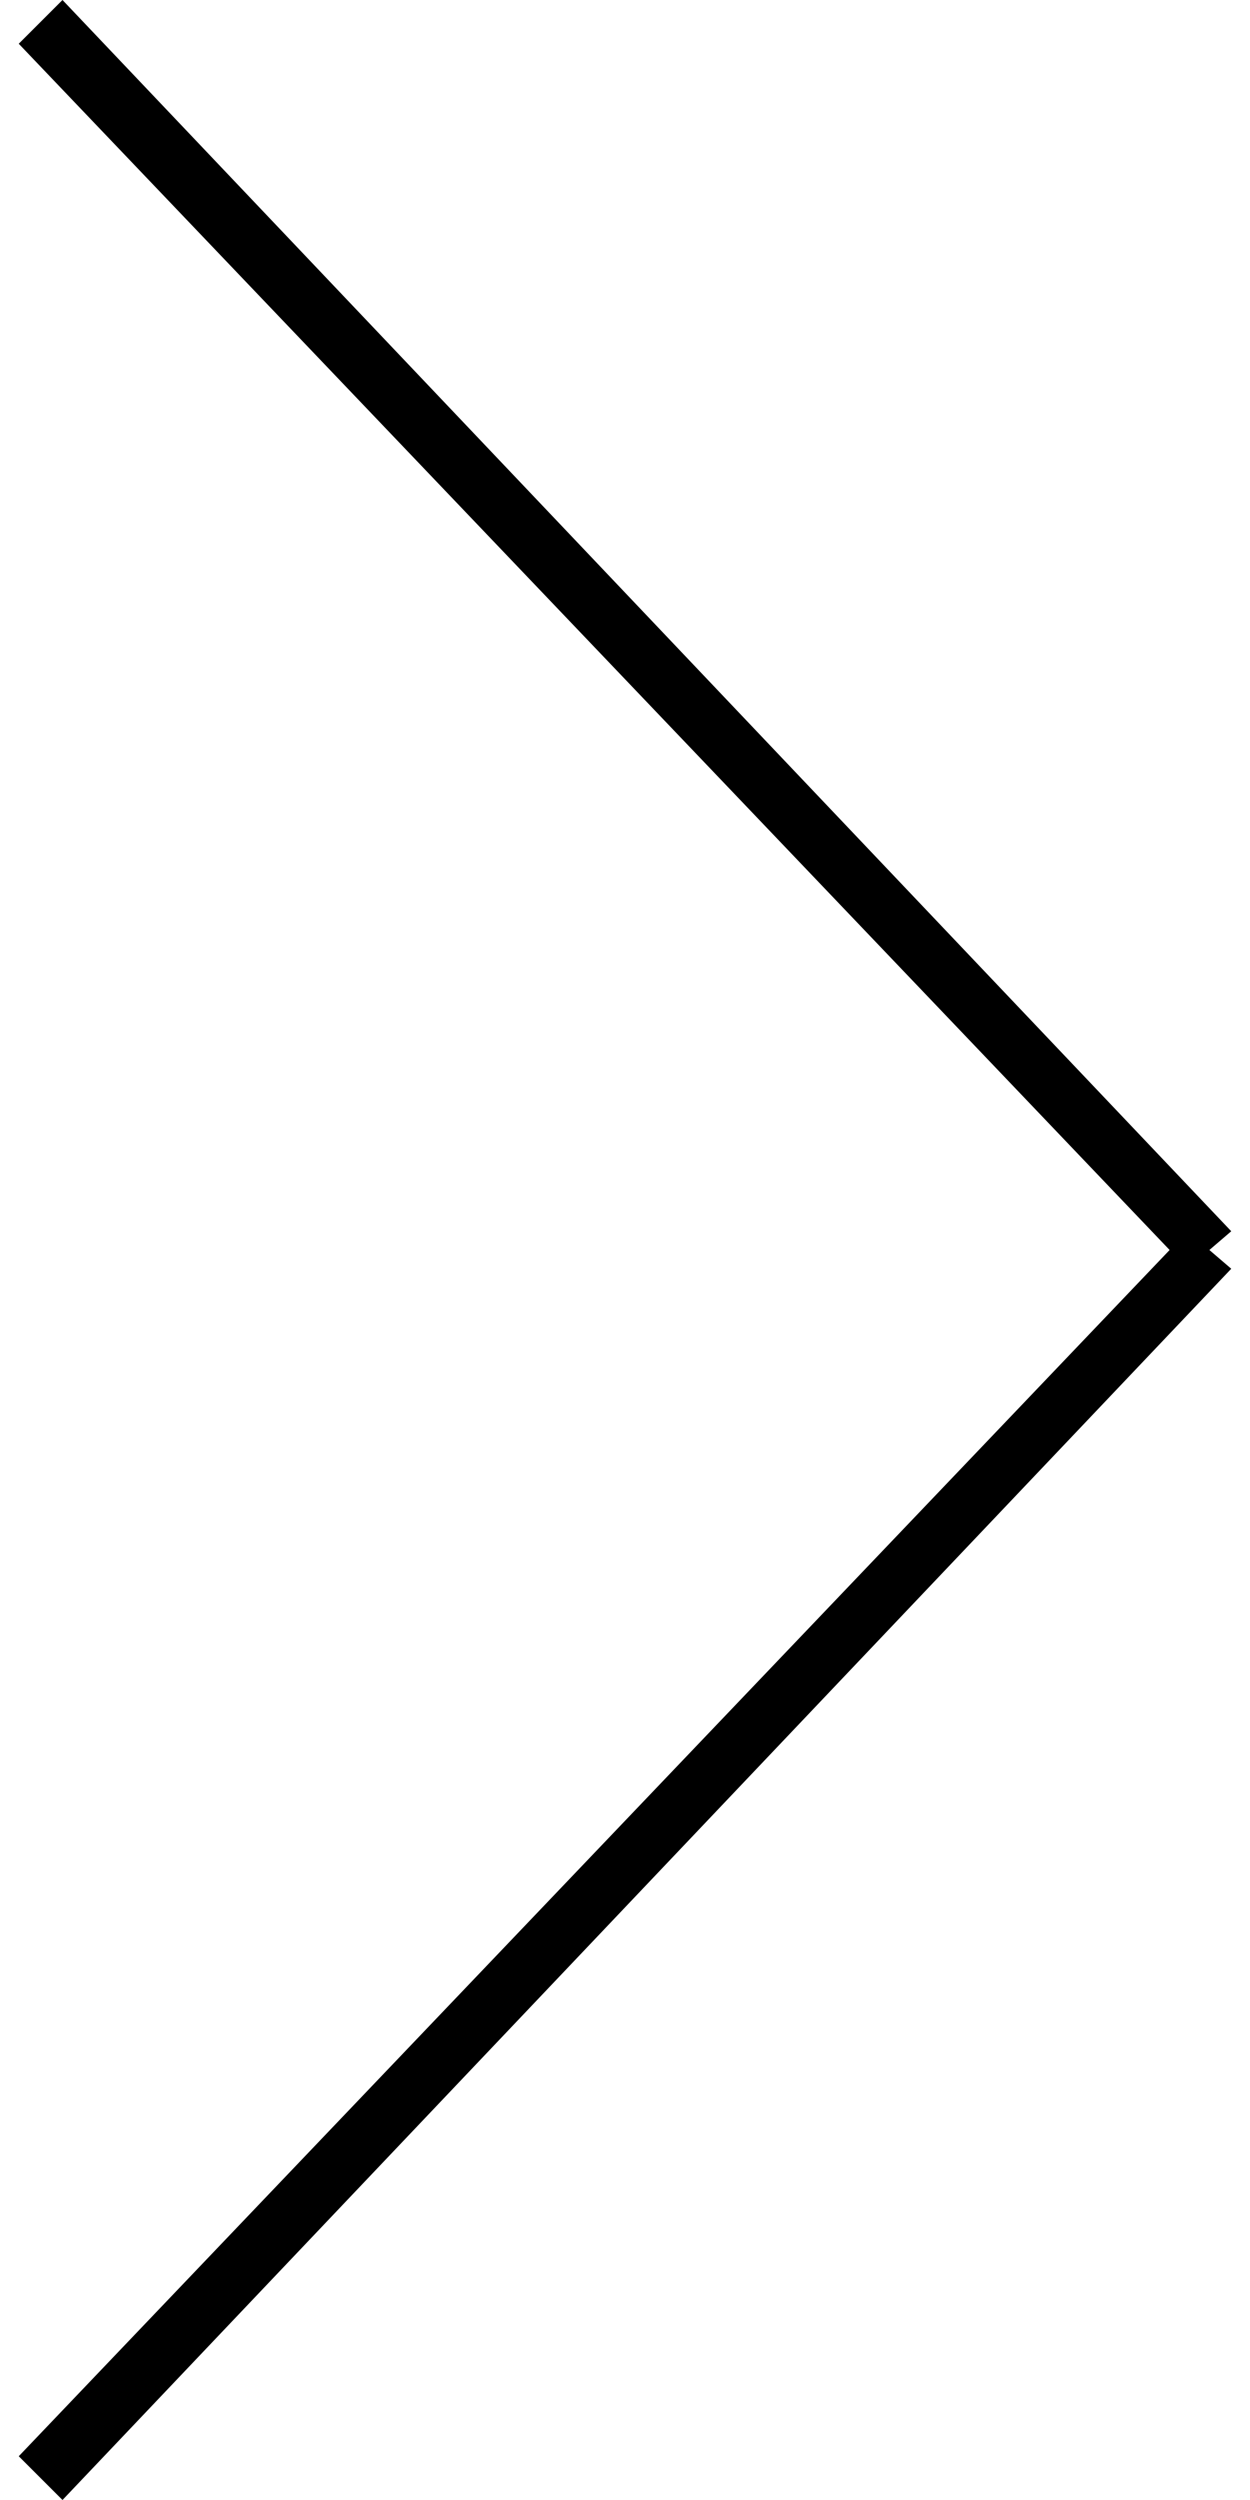
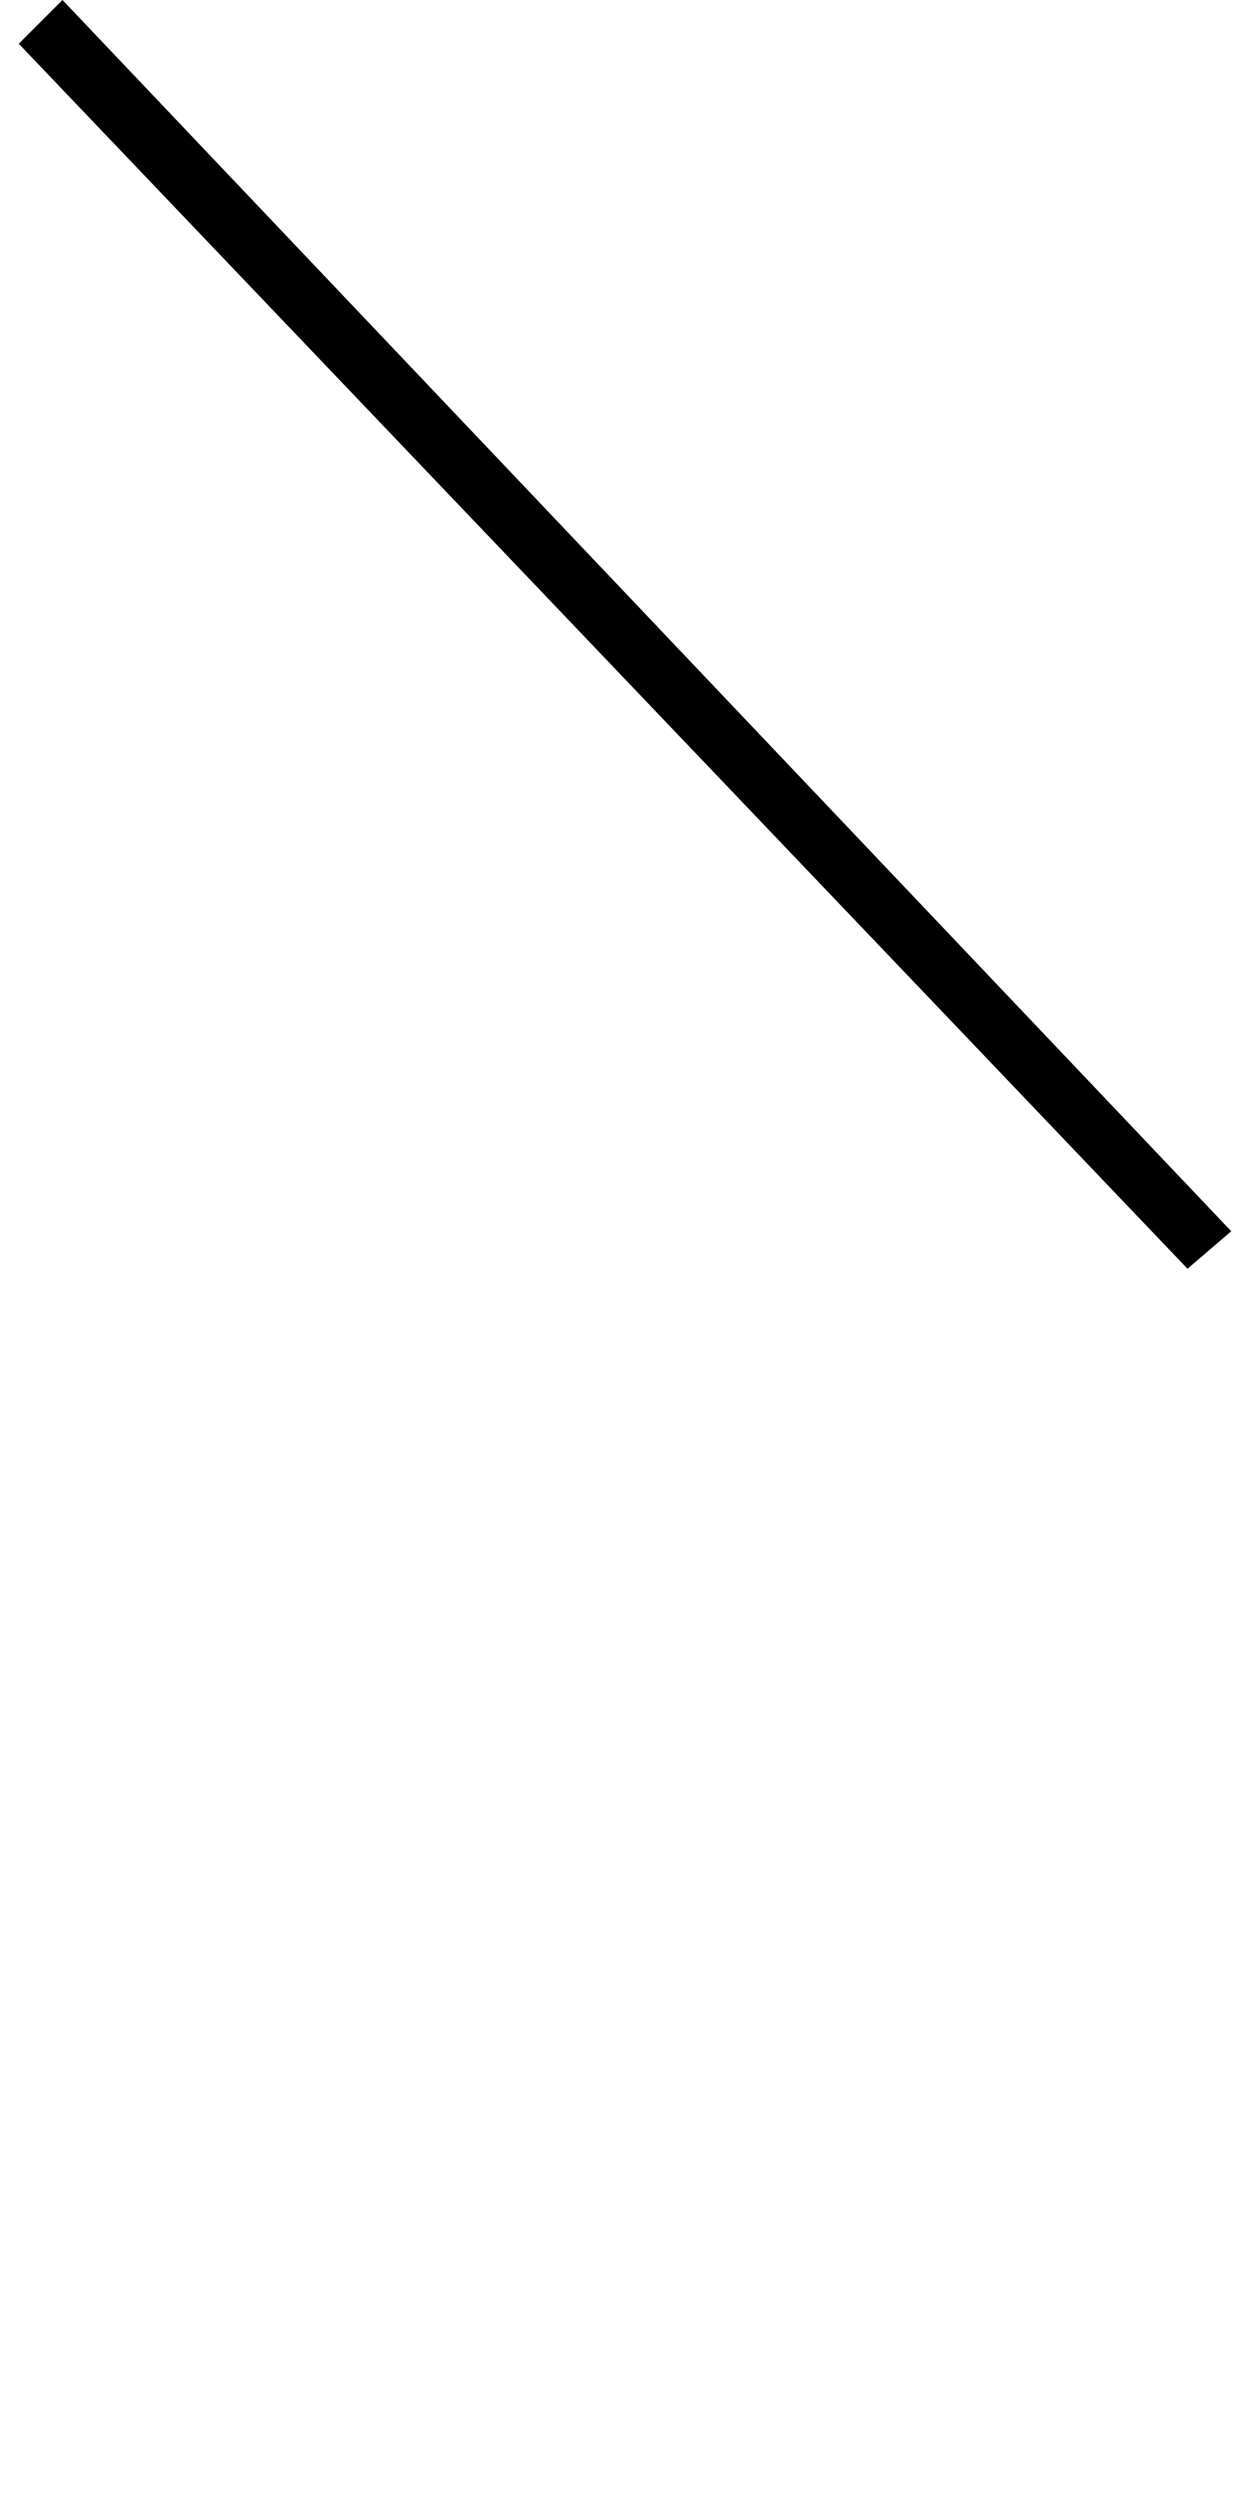
<svg xmlns="http://www.w3.org/2000/svg" viewBox="0 0 20 40" width="20" height="40">
  <path d="M0.3,0.7L1,0l18.7,19.7L19,20.3L0.3,0.7" />
-   <path d="M0.3,39.3L1,40l18.7-19.7L19,19.7L0.3,39.3" />
</svg>